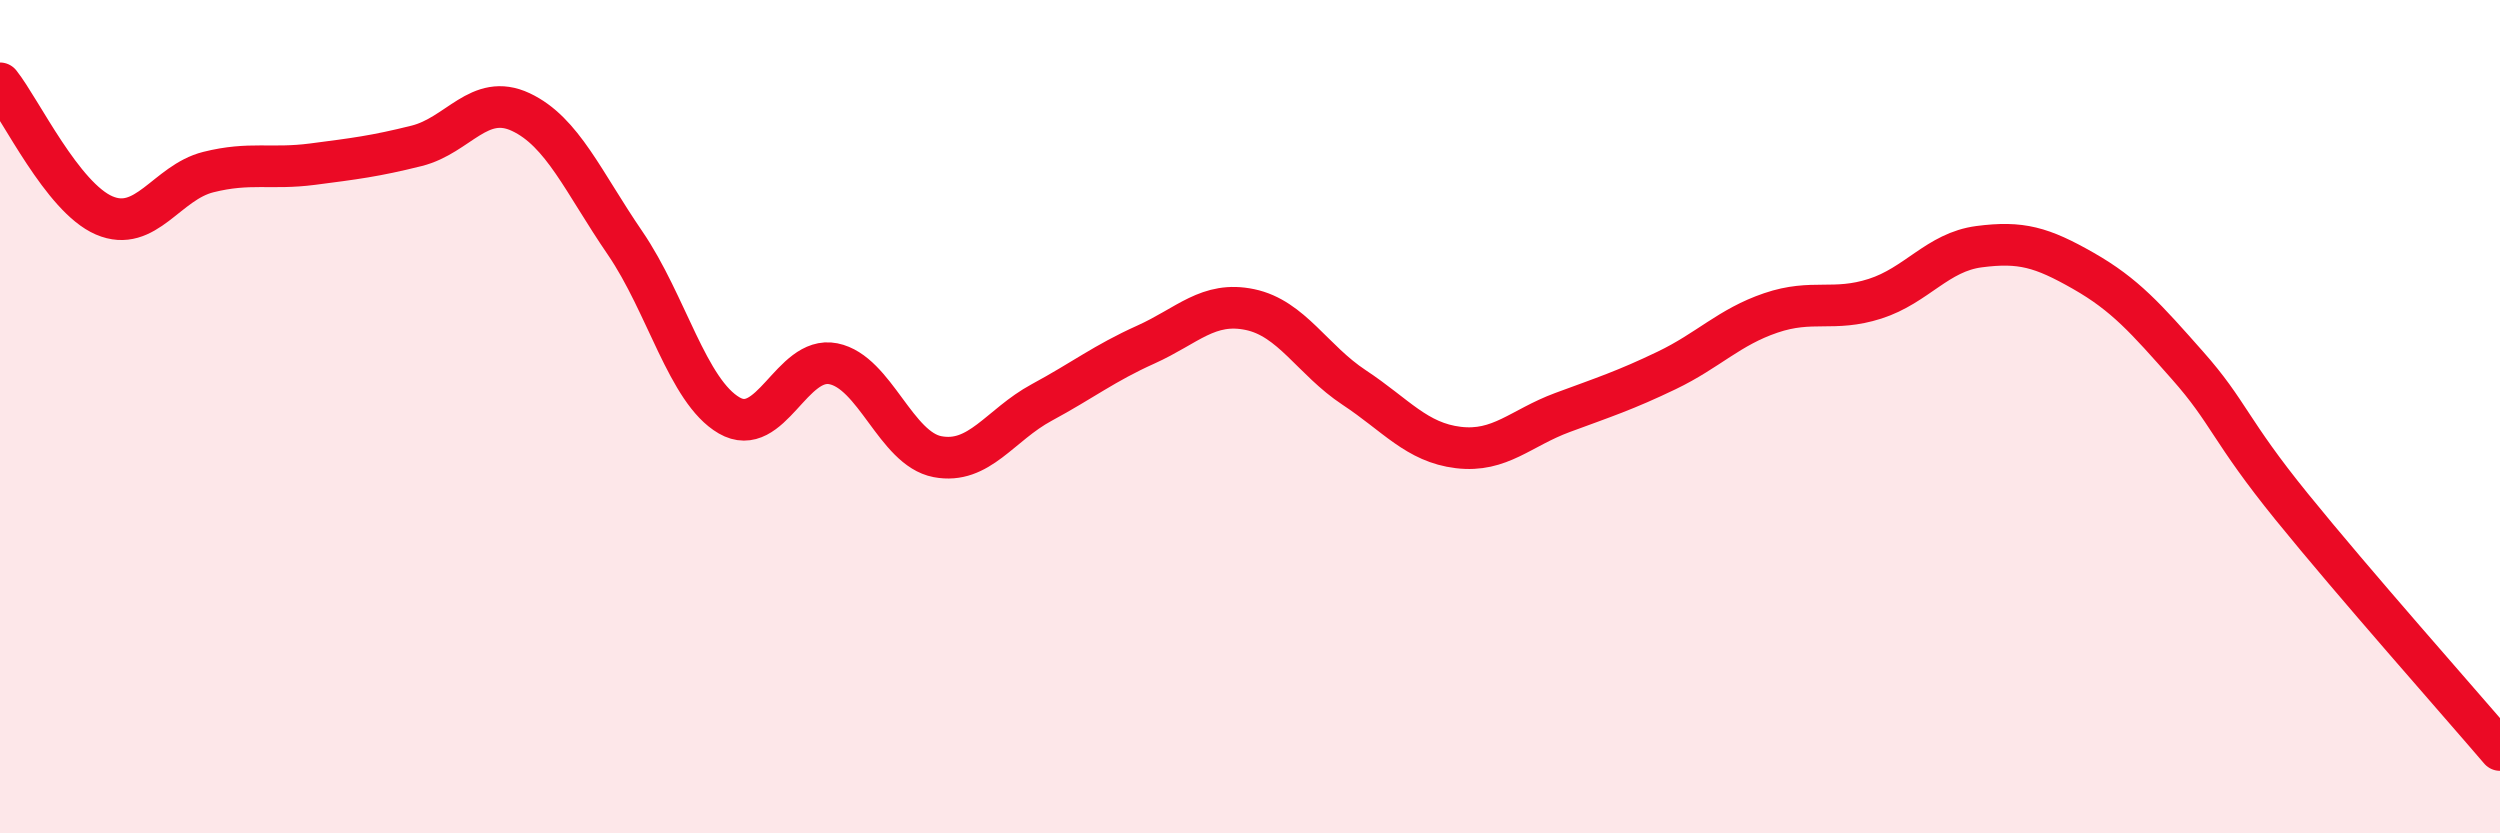
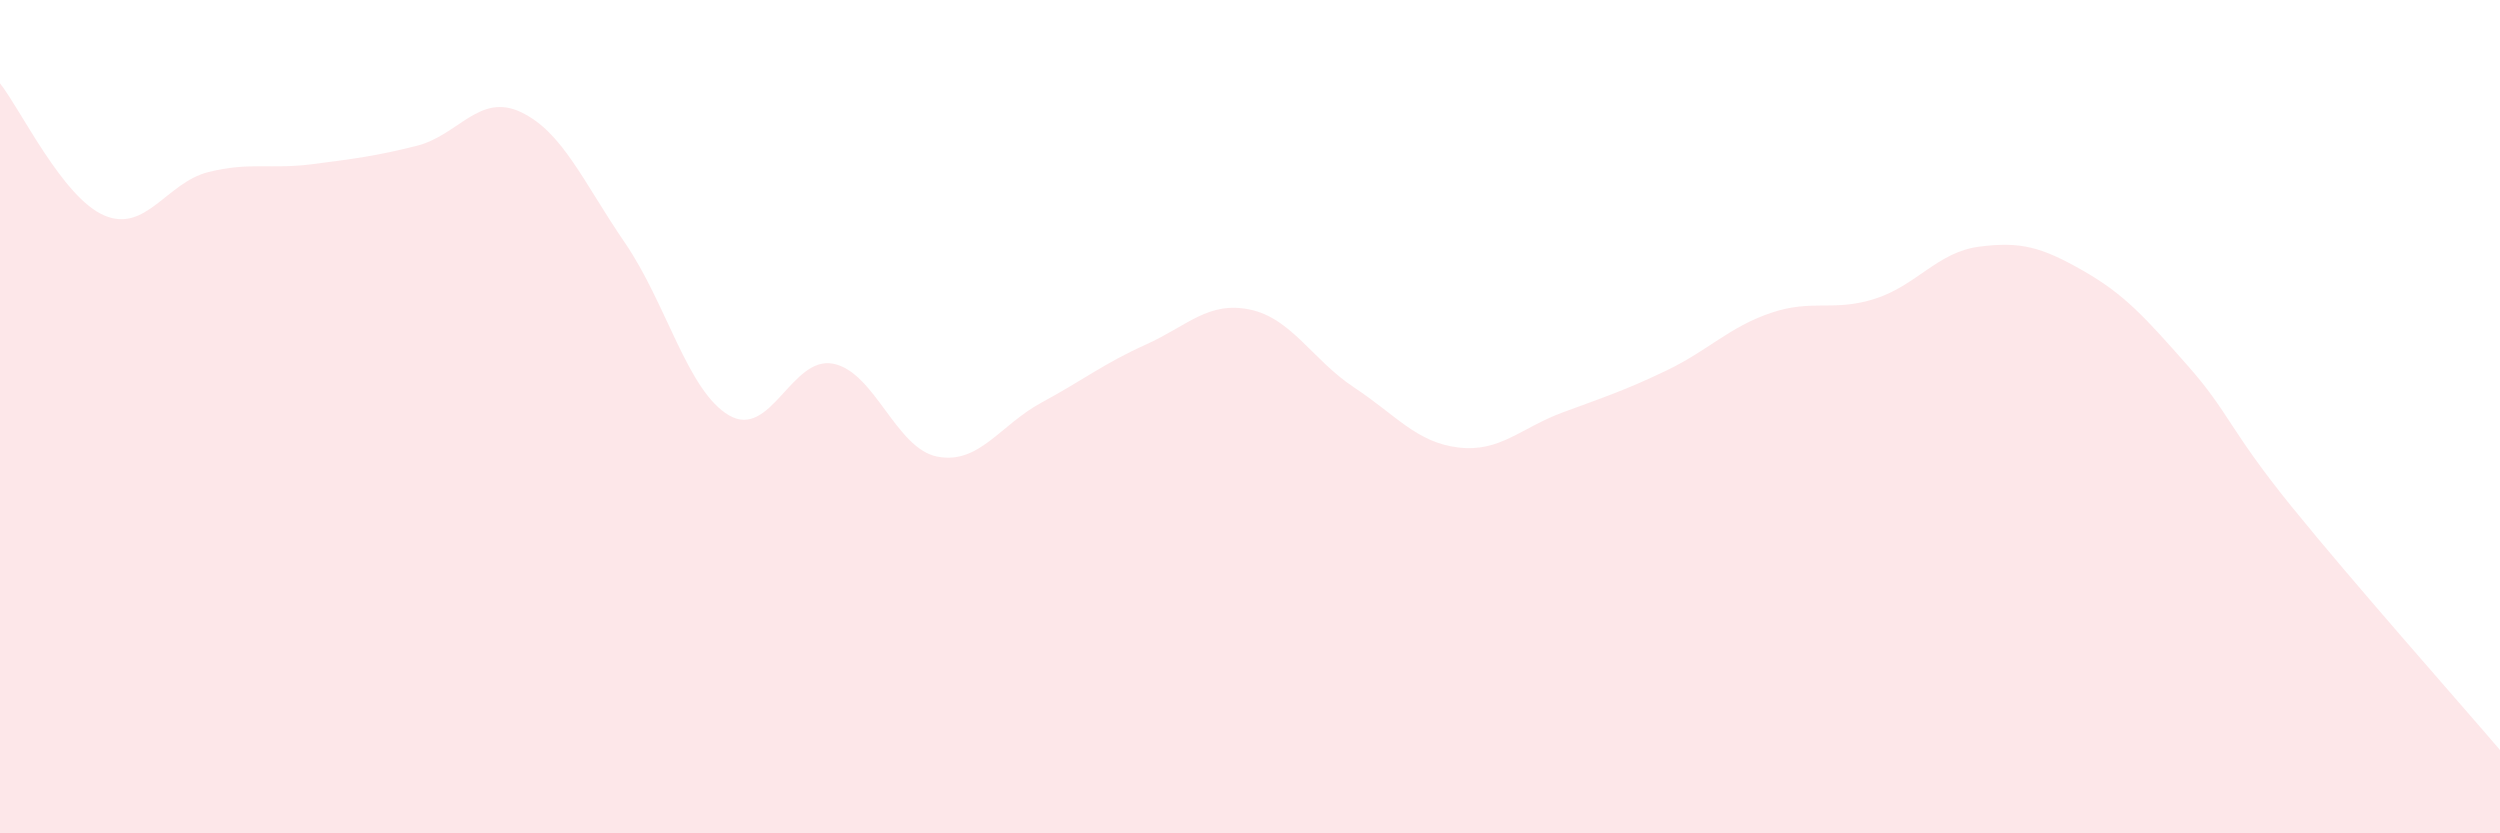
<svg xmlns="http://www.w3.org/2000/svg" width="60" height="20" viewBox="0 0 60 20">
  <path d="M 0,2 C 0.5,2.63 1.5,4.74 2.5,5.17 C 3.5,5.6 4,4.38 5,4.13 C 6,3.88 6.5,4.07 7.5,3.94 C 8.5,3.81 9,3.75 10,3.5 C 11,3.25 11.5,2.22 12.5,2.69 C 13.5,3.16 14,4.37 15,5.83 C 16,7.29 16.5,9.39 17.5,9.97 C 18.5,10.55 19,8.53 20,8.73 C 21,8.93 21.5,10.77 22.5,10.96 C 23.5,11.15 24,10.2 25,9.66 C 26,9.12 26.5,8.72 27.5,8.27 C 28.5,7.82 29,7.22 30,7.43 C 31,7.64 31.5,8.64 32.5,9.3 C 33.5,9.96 34,10.62 35,10.74 C 36,10.86 36.5,10.27 37.5,9.9 C 38.5,9.53 39,9.37 40,8.89 C 41,8.41 41.5,7.85 42.5,7.51 C 43.5,7.17 44,7.49 45,7.17 C 46,6.85 46.5,6.05 47.5,5.92 C 48.5,5.79 49,5.93 50,6.5 C 51,7.07 51.5,7.64 52.5,8.77 C 53.5,9.9 53.5,10.31 55,12.16 C 56.5,14.01 59,16.83 60,18L60 20L0 20Z" fill="#EB0A25" opacity="0.1" stroke-linecap="round" stroke-linejoin="round" />
-   <path d="M 0,2 C 0.5,2.63 1.5,4.74 2.5,5.17 C 3.5,5.6 4,4.38 5,4.13 C 6,3.88 6.5,4.07 7.5,3.94 C 8.5,3.81 9,3.75 10,3.5 C 11,3.25 11.5,2.22 12.5,2.69 C 13.5,3.16 14,4.37 15,5.83 C 16,7.29 16.5,9.39 17.5,9.97 C 18.5,10.55 19,8.53 20,8.73 C 21,8.93 21.5,10.77 22.5,10.96 C 23.5,11.15 24,10.2 25,9.66 C 26,9.12 26.5,8.72 27.5,8.27 C 28.5,7.82 29,7.22 30,7.43 C 31,7.64 31.5,8.64 32.5,9.3 C 33.5,9.96 34,10.62 35,10.74 C 36,10.86 36.5,10.27 37.5,9.9 C 38.5,9.53 39,9.37 40,8.89 C 41,8.41 41.5,7.85 42.5,7.51 C 43.5,7.17 44,7.49 45,7.17 C 46,6.85 46.5,6.05 47.5,5.92 C 48.5,5.79 49,5.93 50,6.5 C 51,7.07 51.5,7.64 52.5,8.77 C 53.5,9.9 53.5,10.31 55,12.16 C 56.5,14.01 59,16.83 60,18" stroke="#EB0A25" stroke-width="1" fill="none" stroke-linecap="round" stroke-linejoin="round" />
</svg>